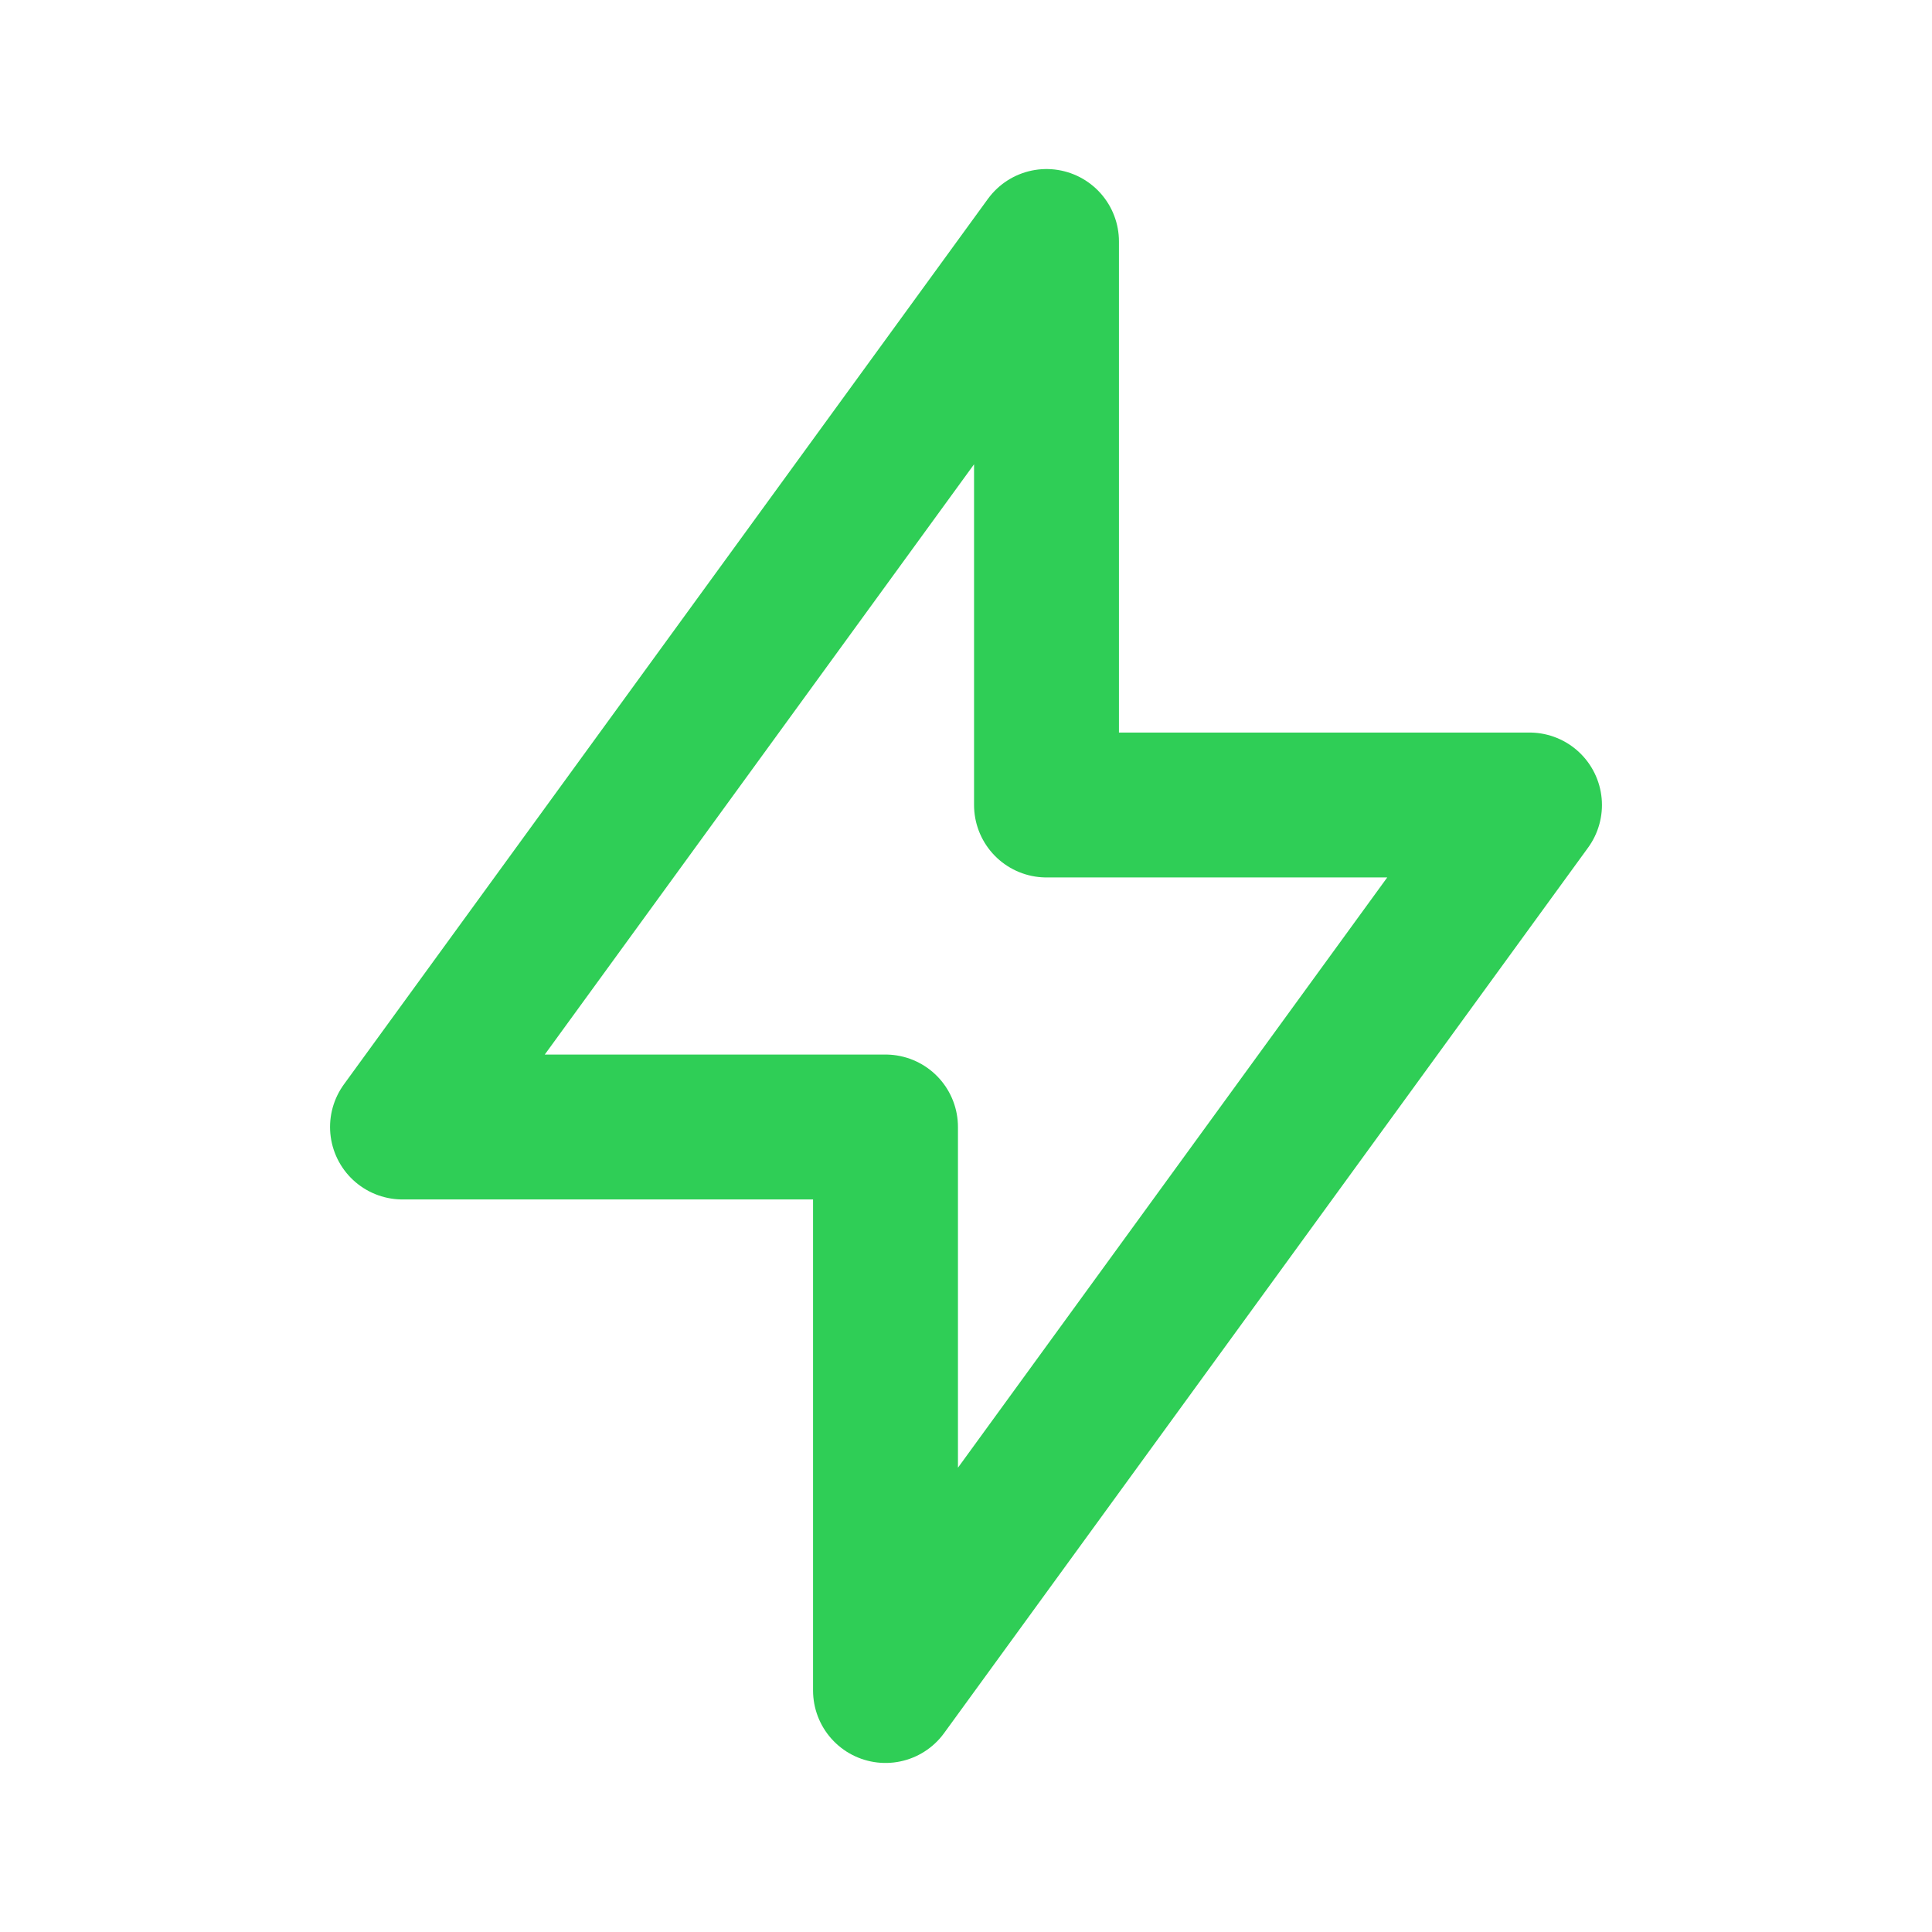
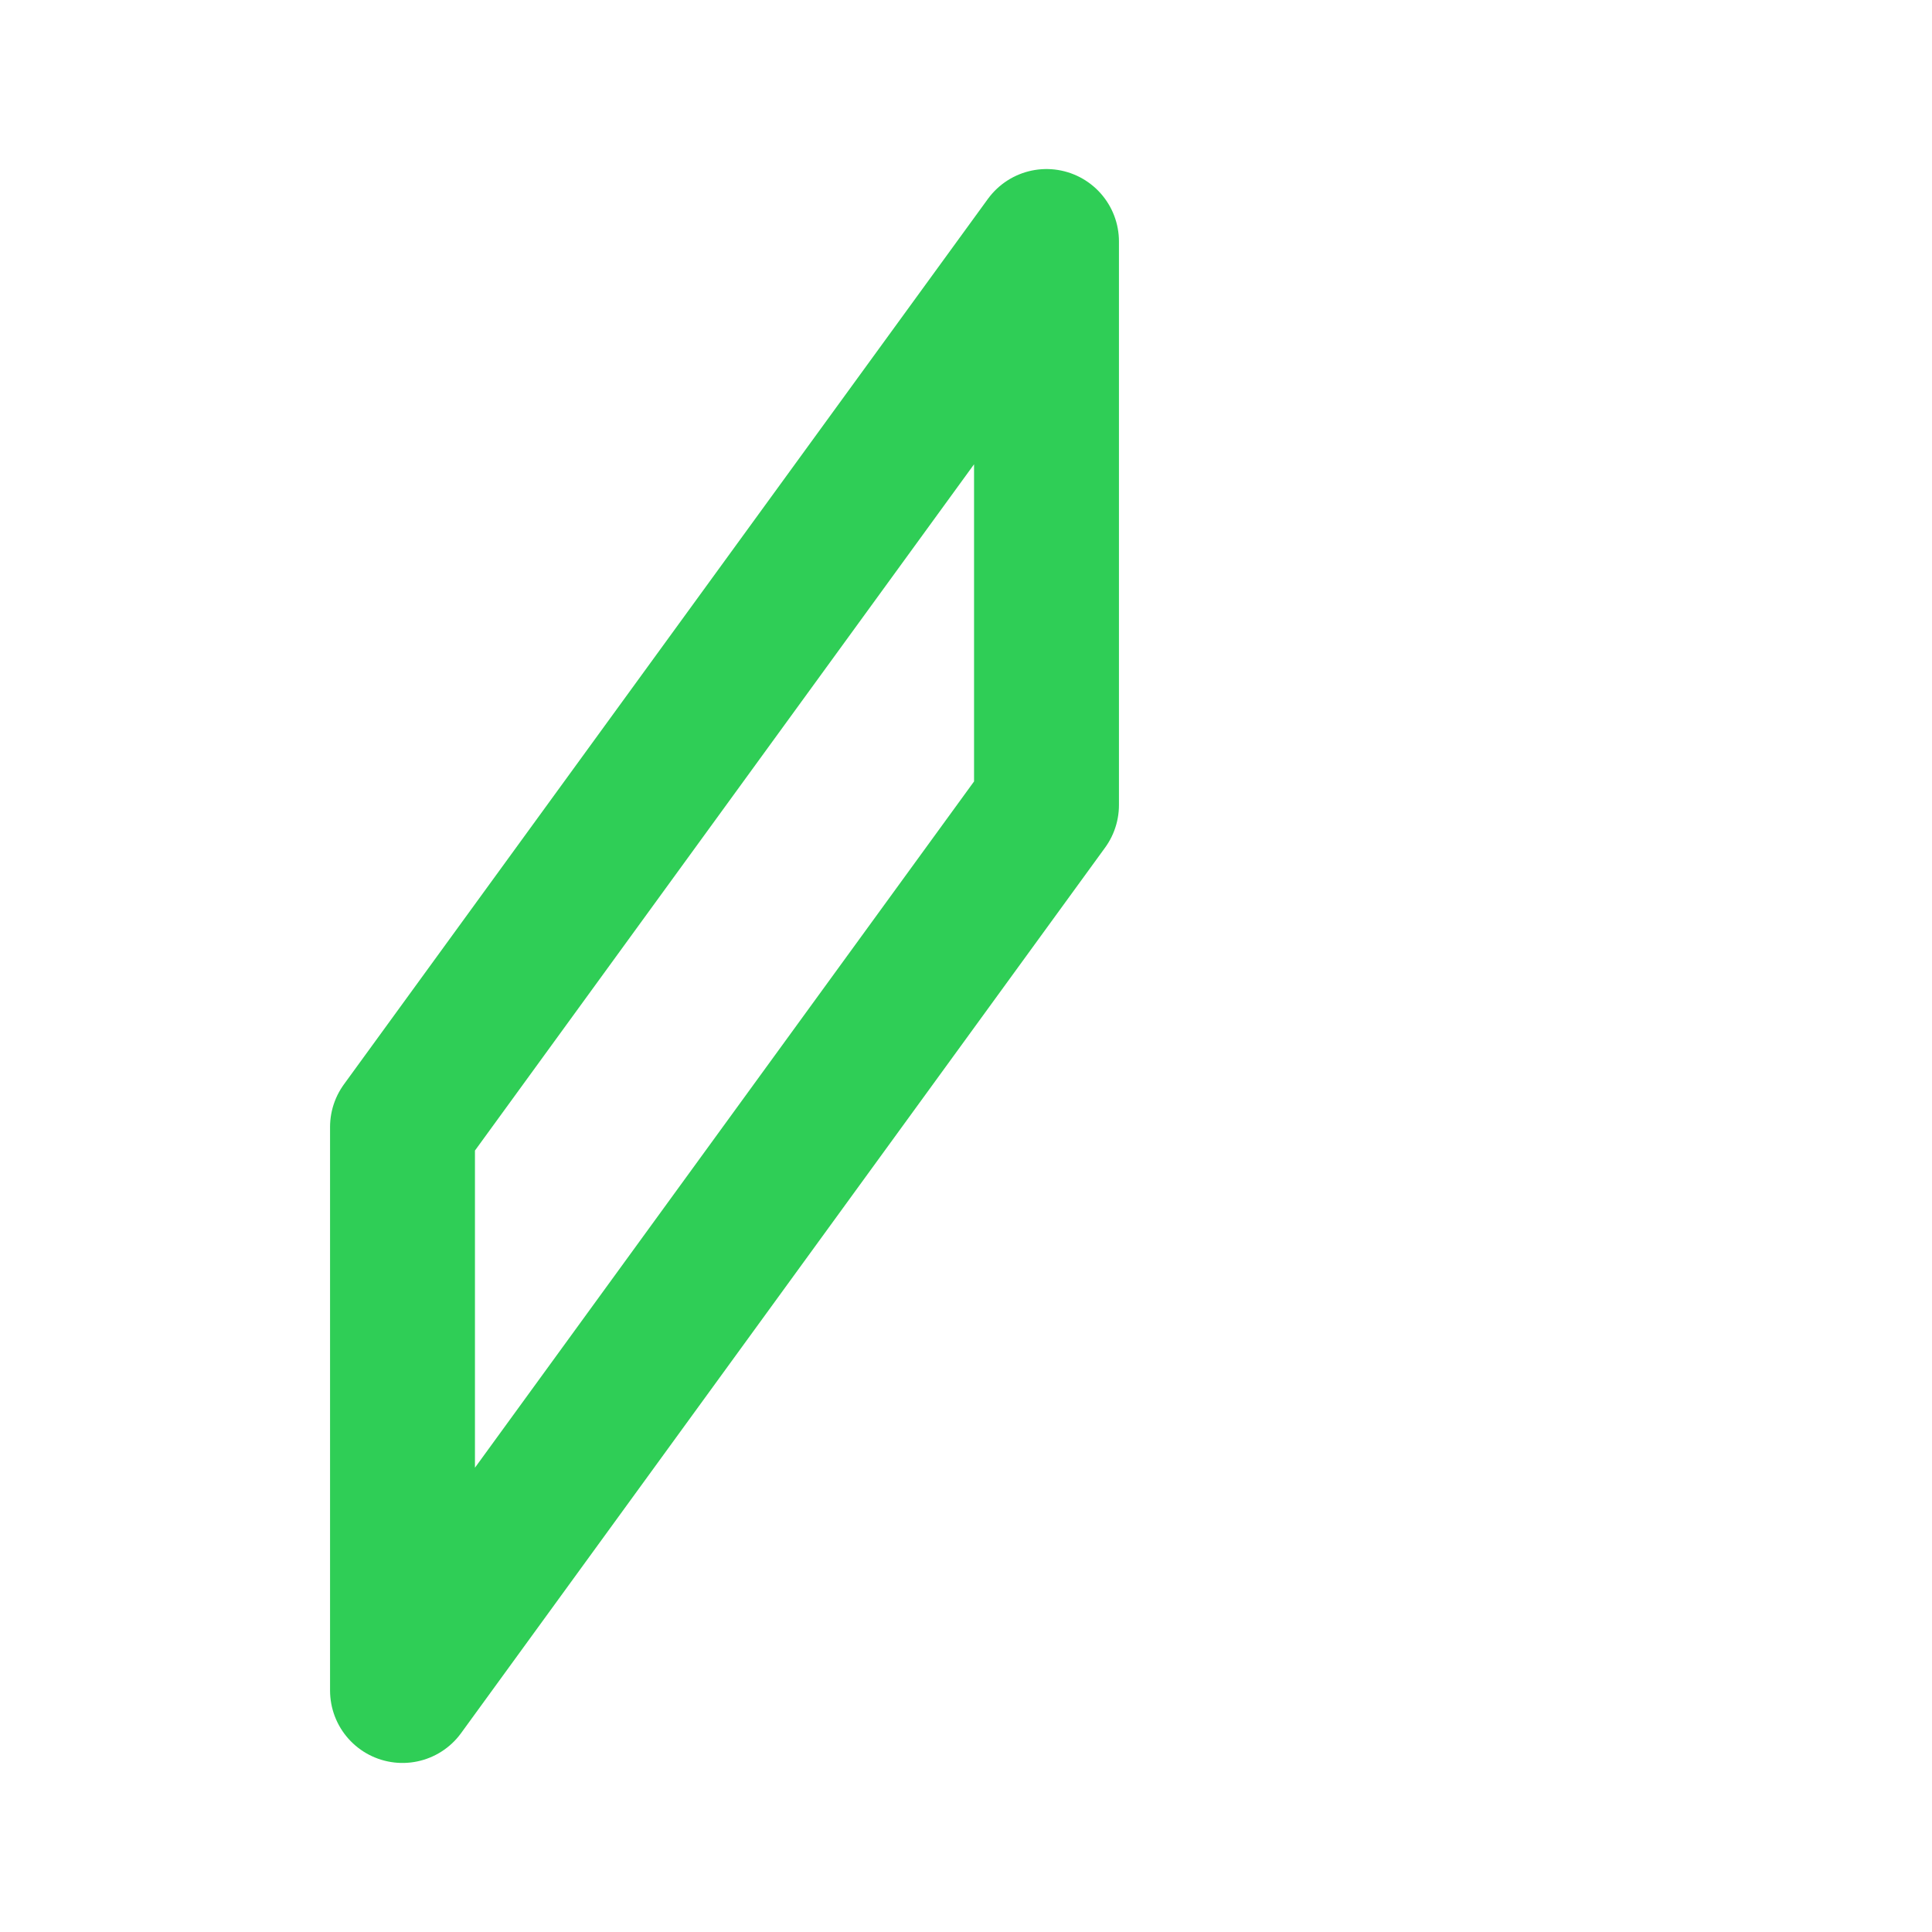
<svg xmlns="http://www.w3.org/2000/svg" width="24" height="24" fill="none">
-   <path stroke="#2FCE56" stroke-linecap="round" stroke-linejoin="round" stroke-width="1.8" d="M13 3v7h6l-8 11v-7H5l8-11Z" />
+   <path stroke="#2FCE56" stroke-linecap="round" stroke-linejoin="round" stroke-width="1.8" d="M13 3v7l-8 11v-7H5l8-11Z" />
</svg>